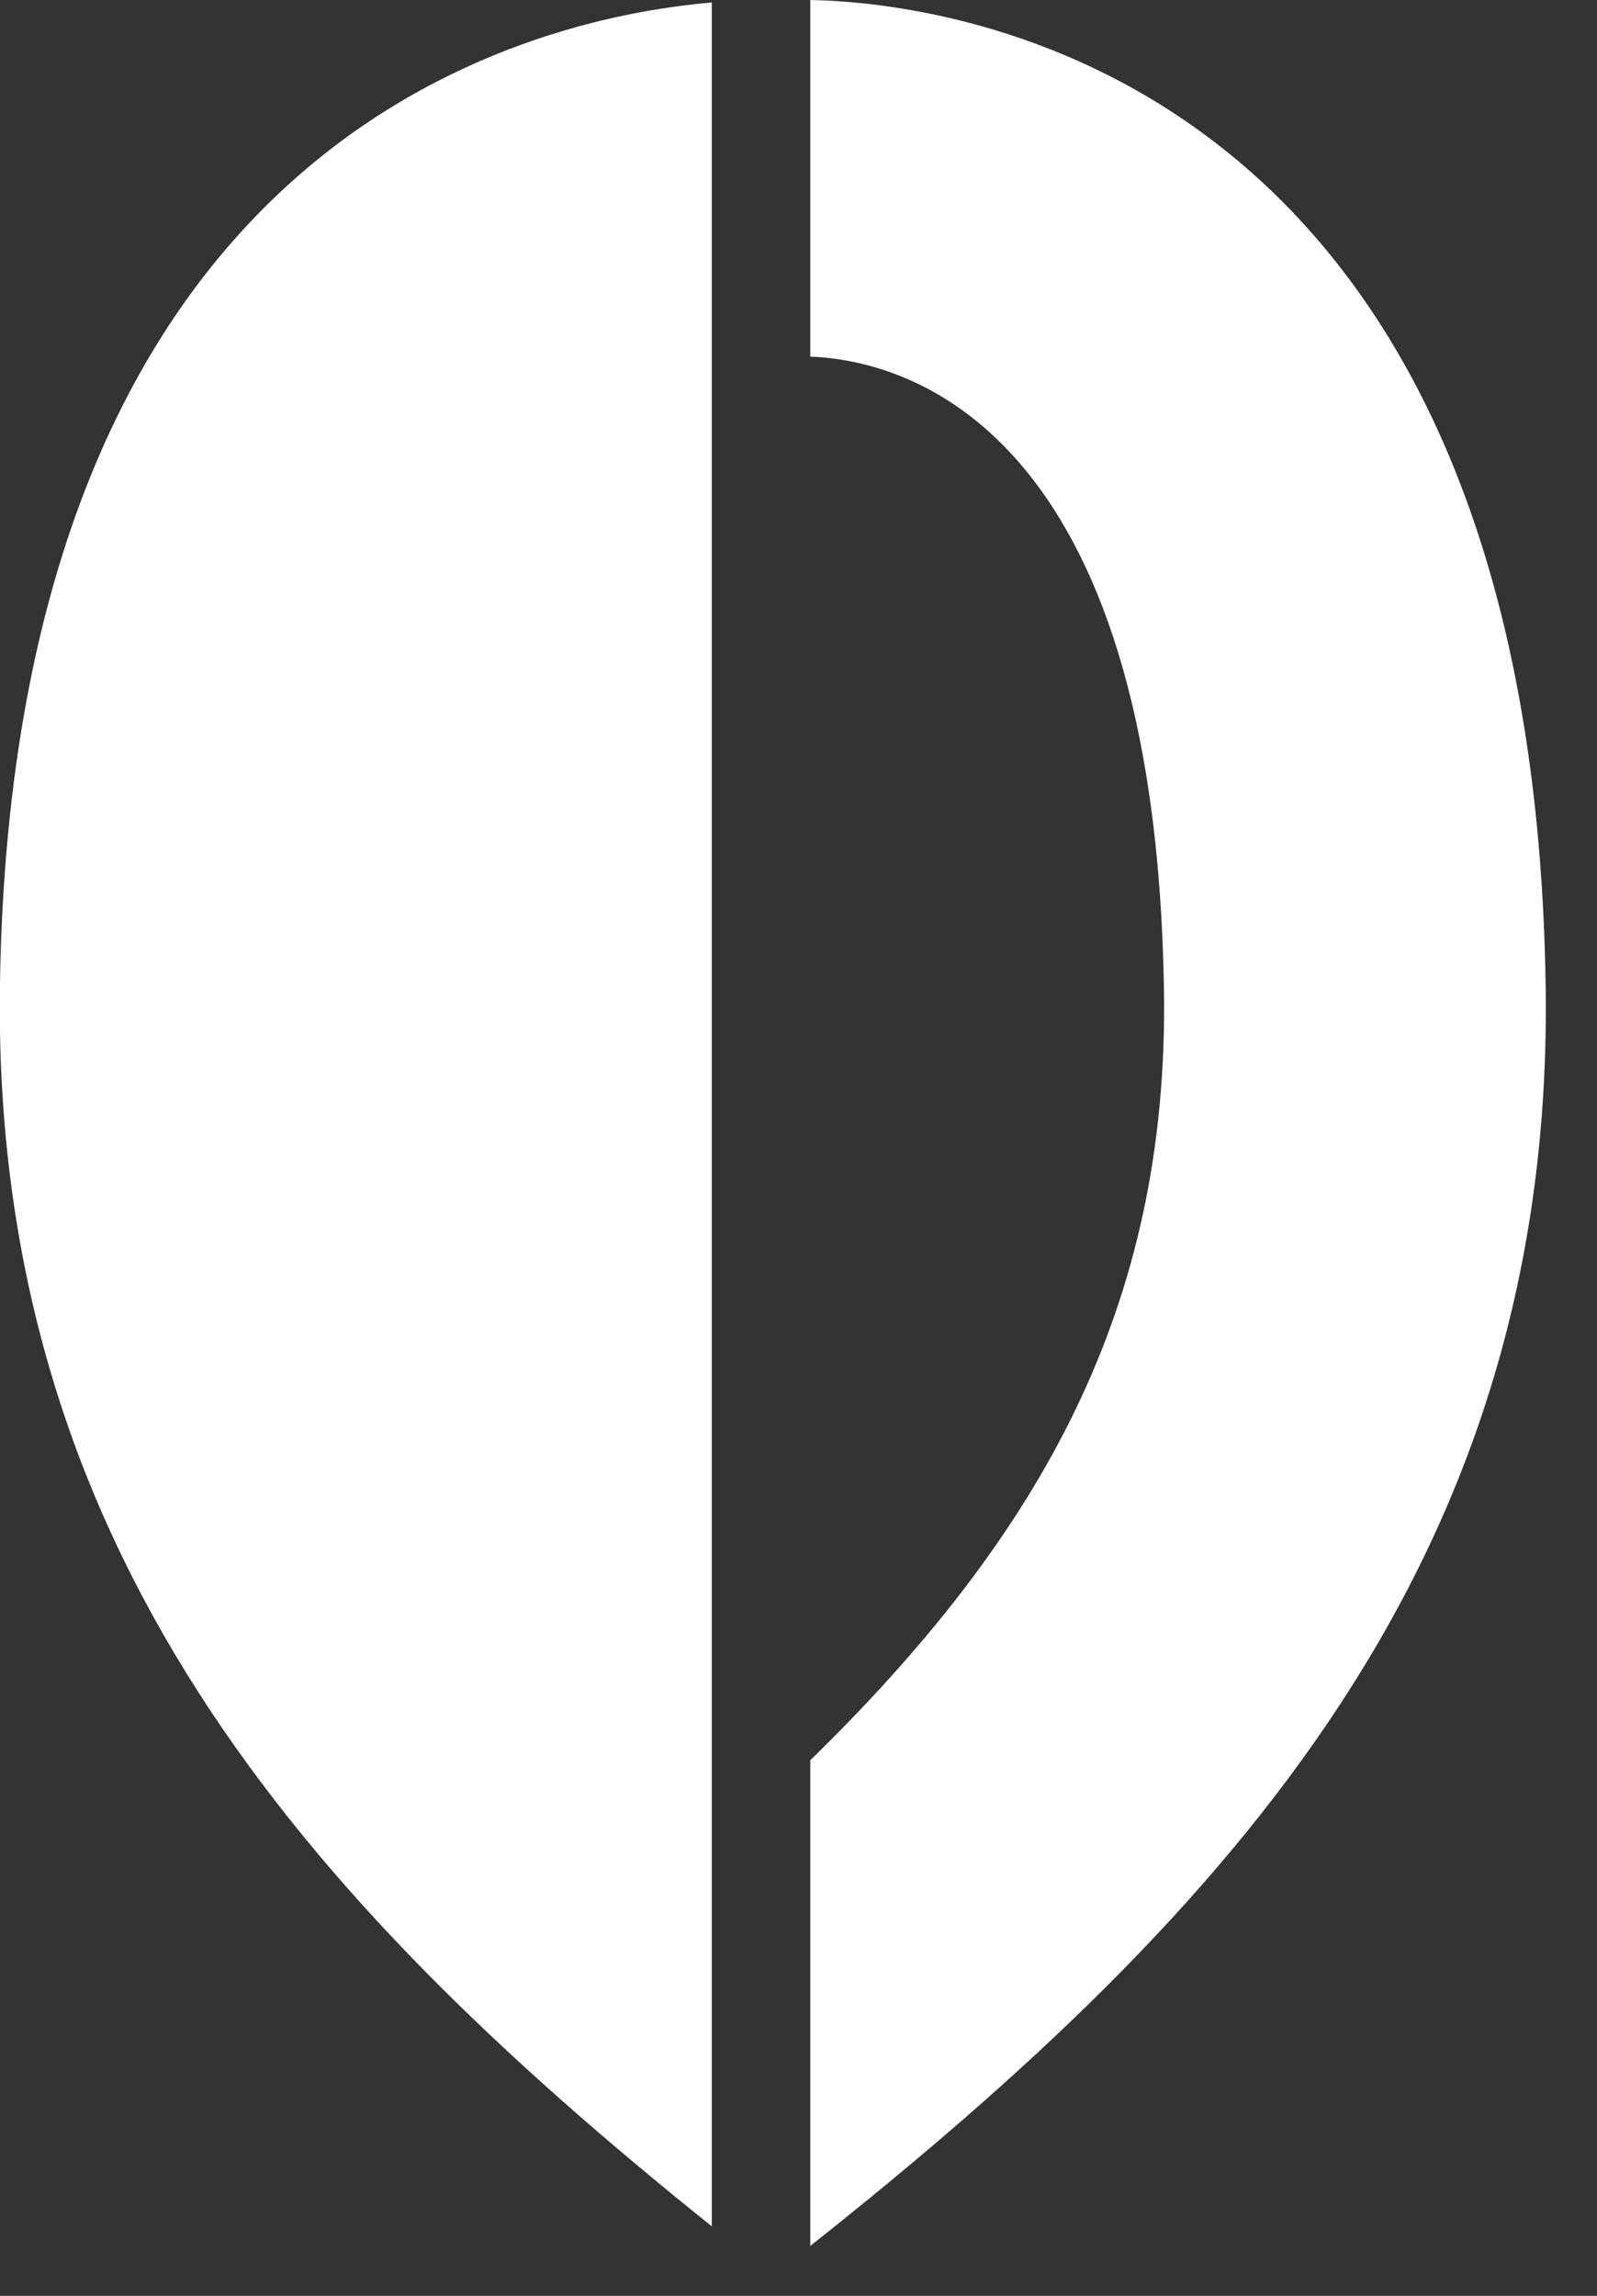
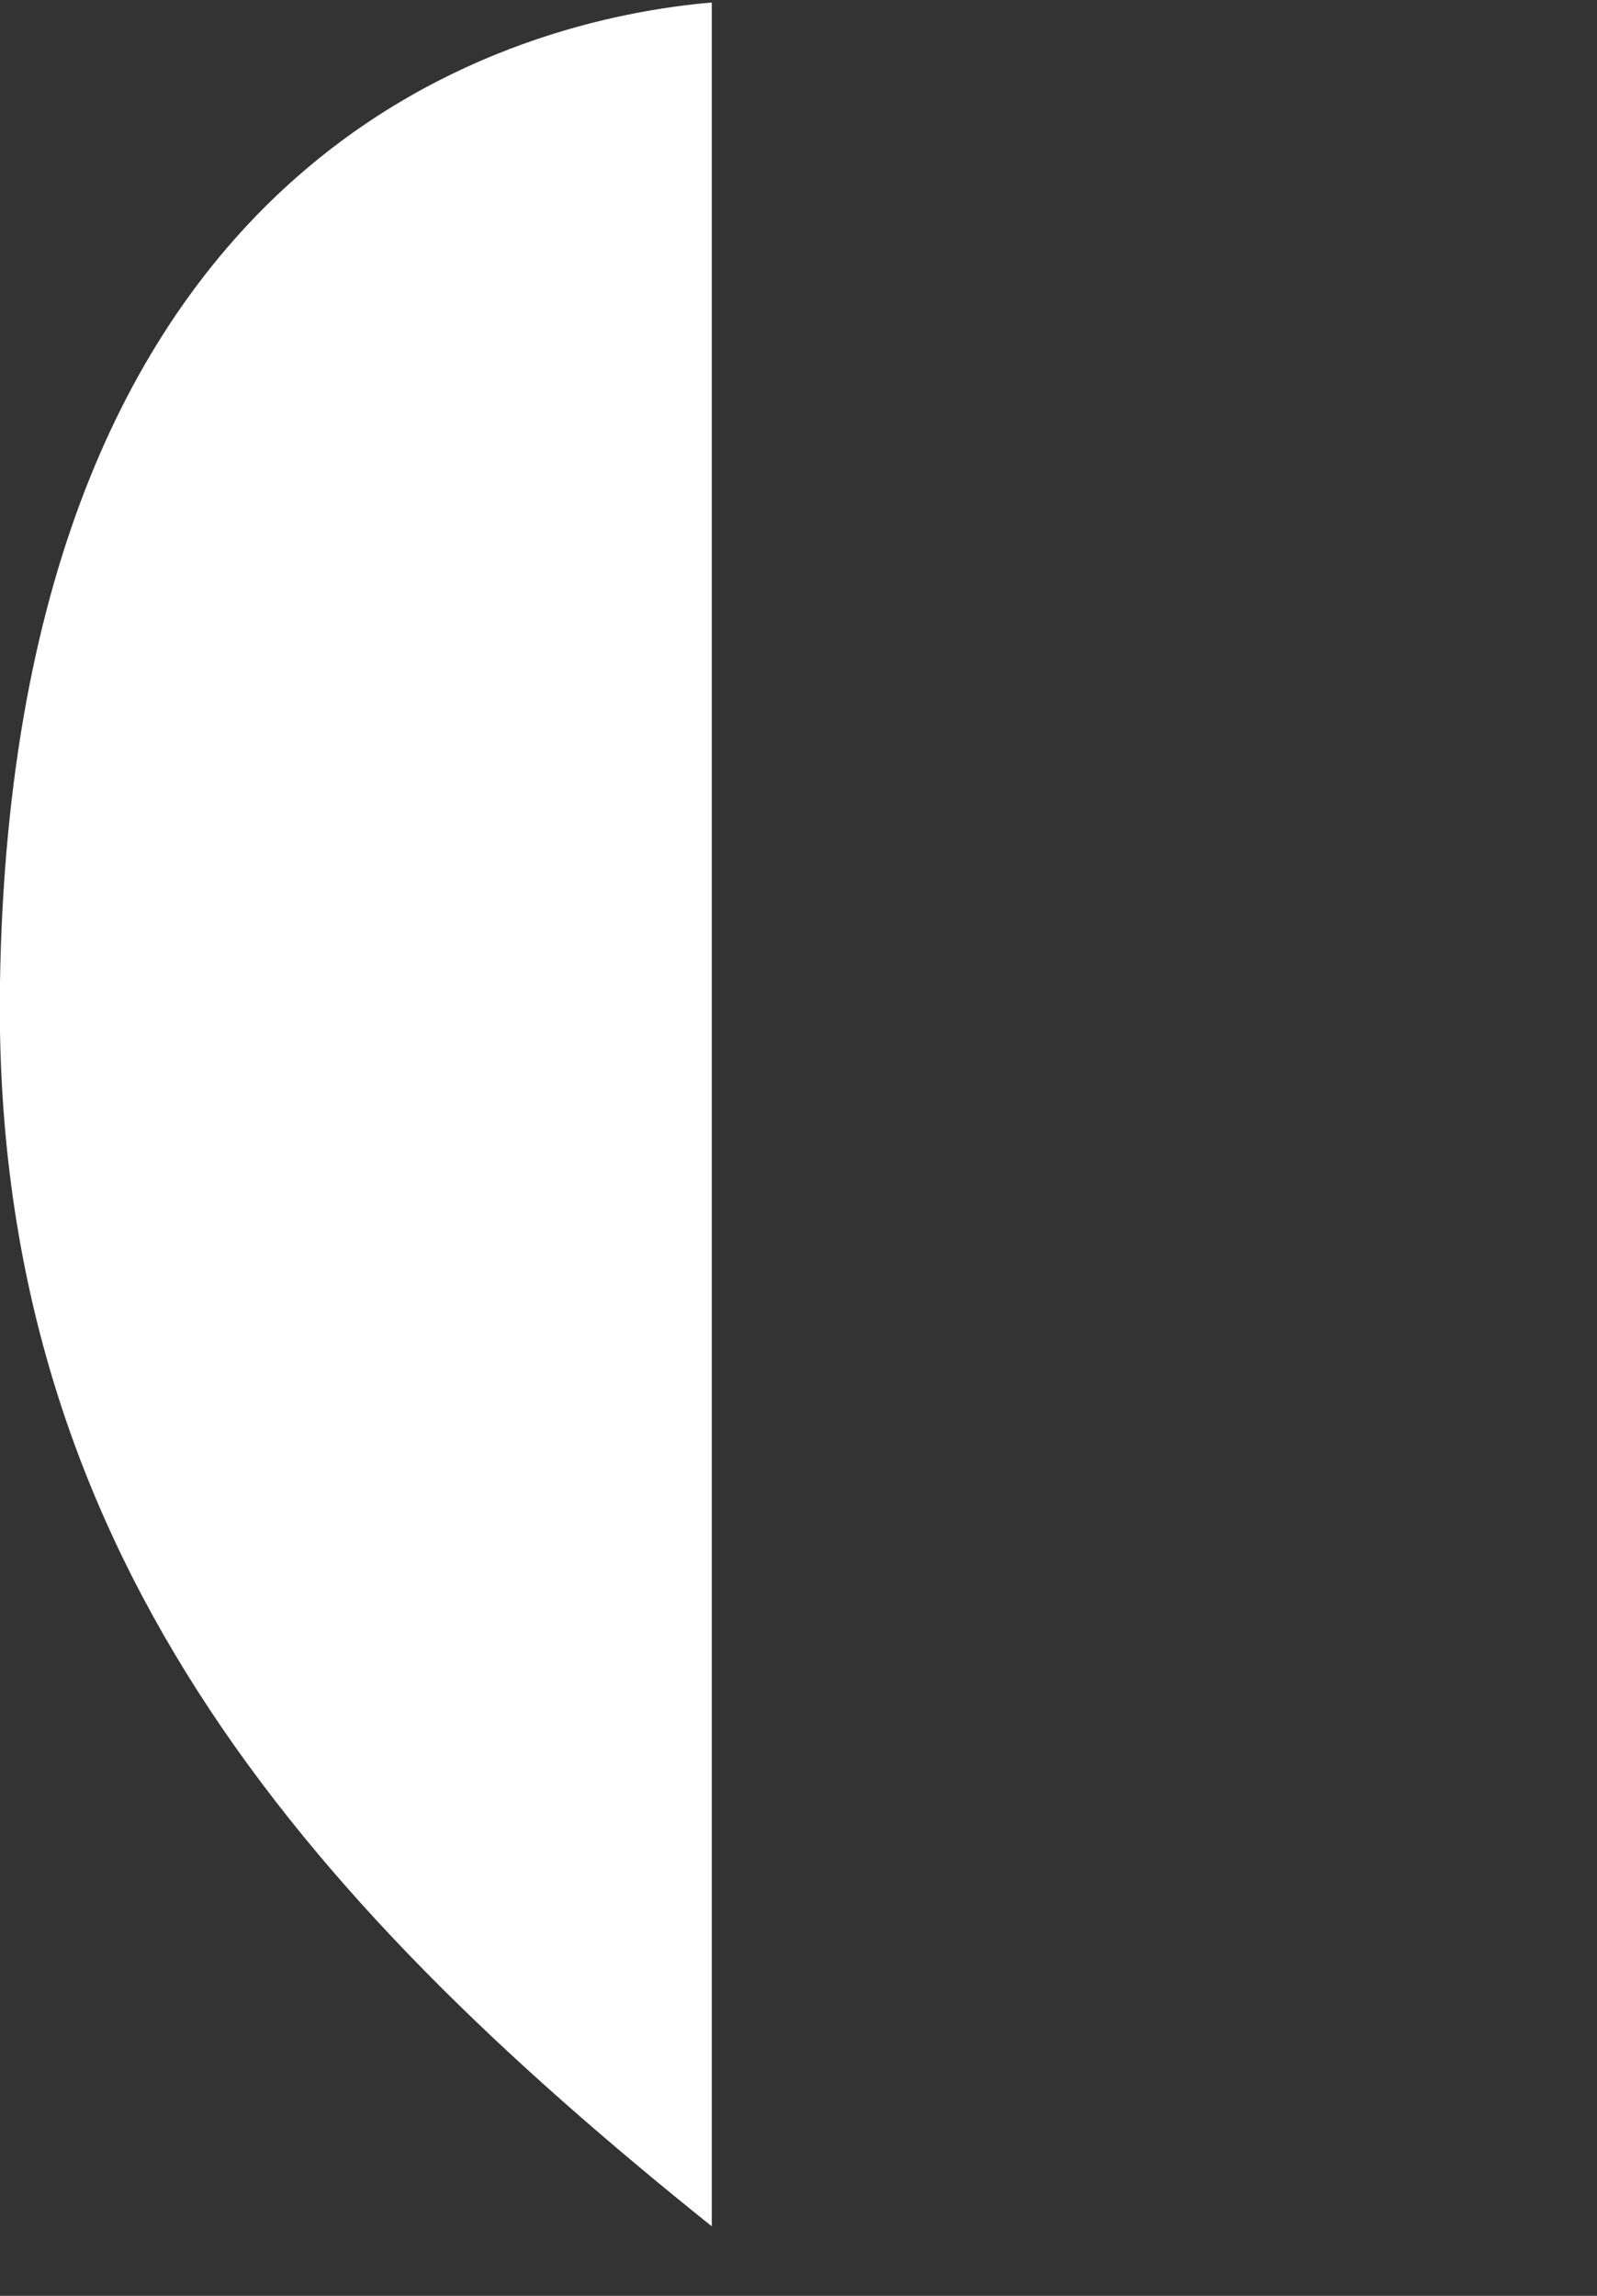
<svg xmlns="http://www.w3.org/2000/svg" width="32" height="46" viewBox="0 0 32 46" fill="none">
  <rect x="0" y="0" width="32" height="46" fill="#333333" stroke="none" />
  <g clip-path="url(#clip0_1042_1237)">
    <path d="M14.272 0.049C10.458 0.374 0.255 2.841 -0.001 19.728C-0.168 30.954 5.986 37.972 14.262 44.607V0.049H14.272Z" fill="white" />
-     <path d="M16.236 0V7.146H16.256C18.124 7.225 23.147 8.503 23.323 19.836C23.422 26.186 20.866 30.747 16.236 35.269V45C24.759 38.247 31.148 31.18 30.971 19.738C30.696 1.307 18.91 0.049 16.236 0Z" fill="white" />
  </g>
  <defs>
    <clipPath id="clip0_1042_1237">
      <rect width="31.52" height="45.77" fill="white" />
    </clipPath>
  </defs>
</svg>